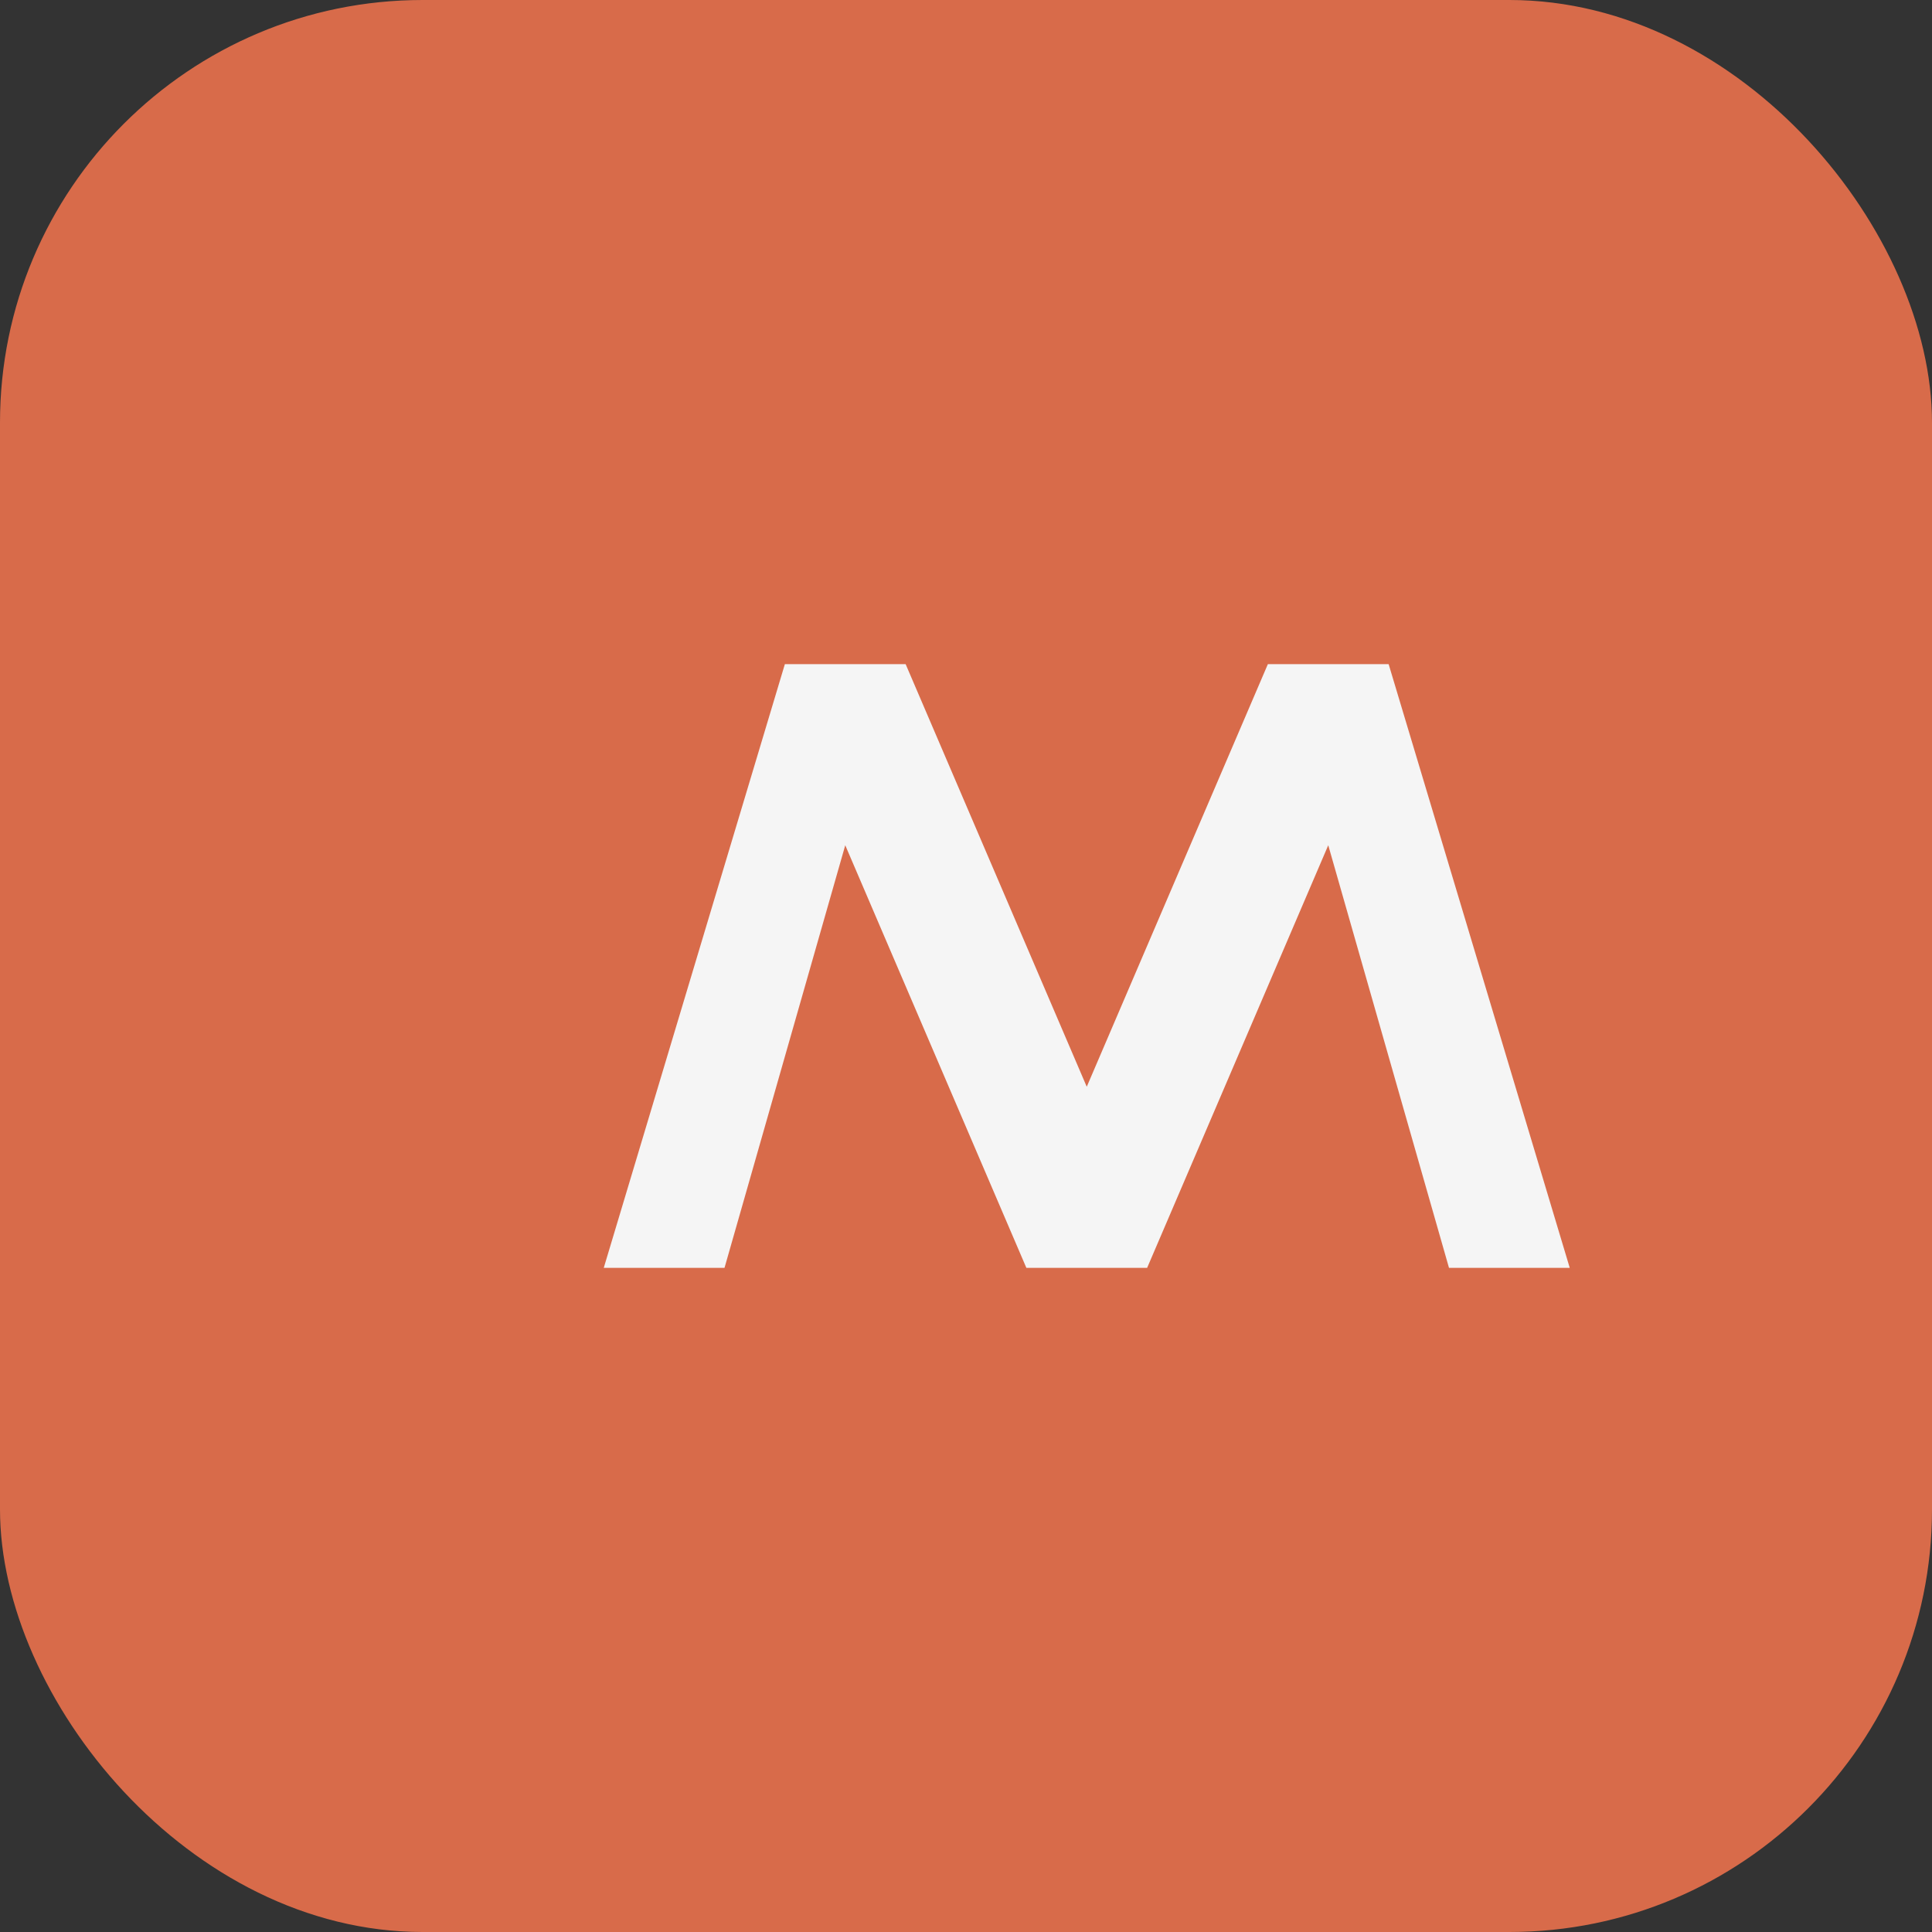
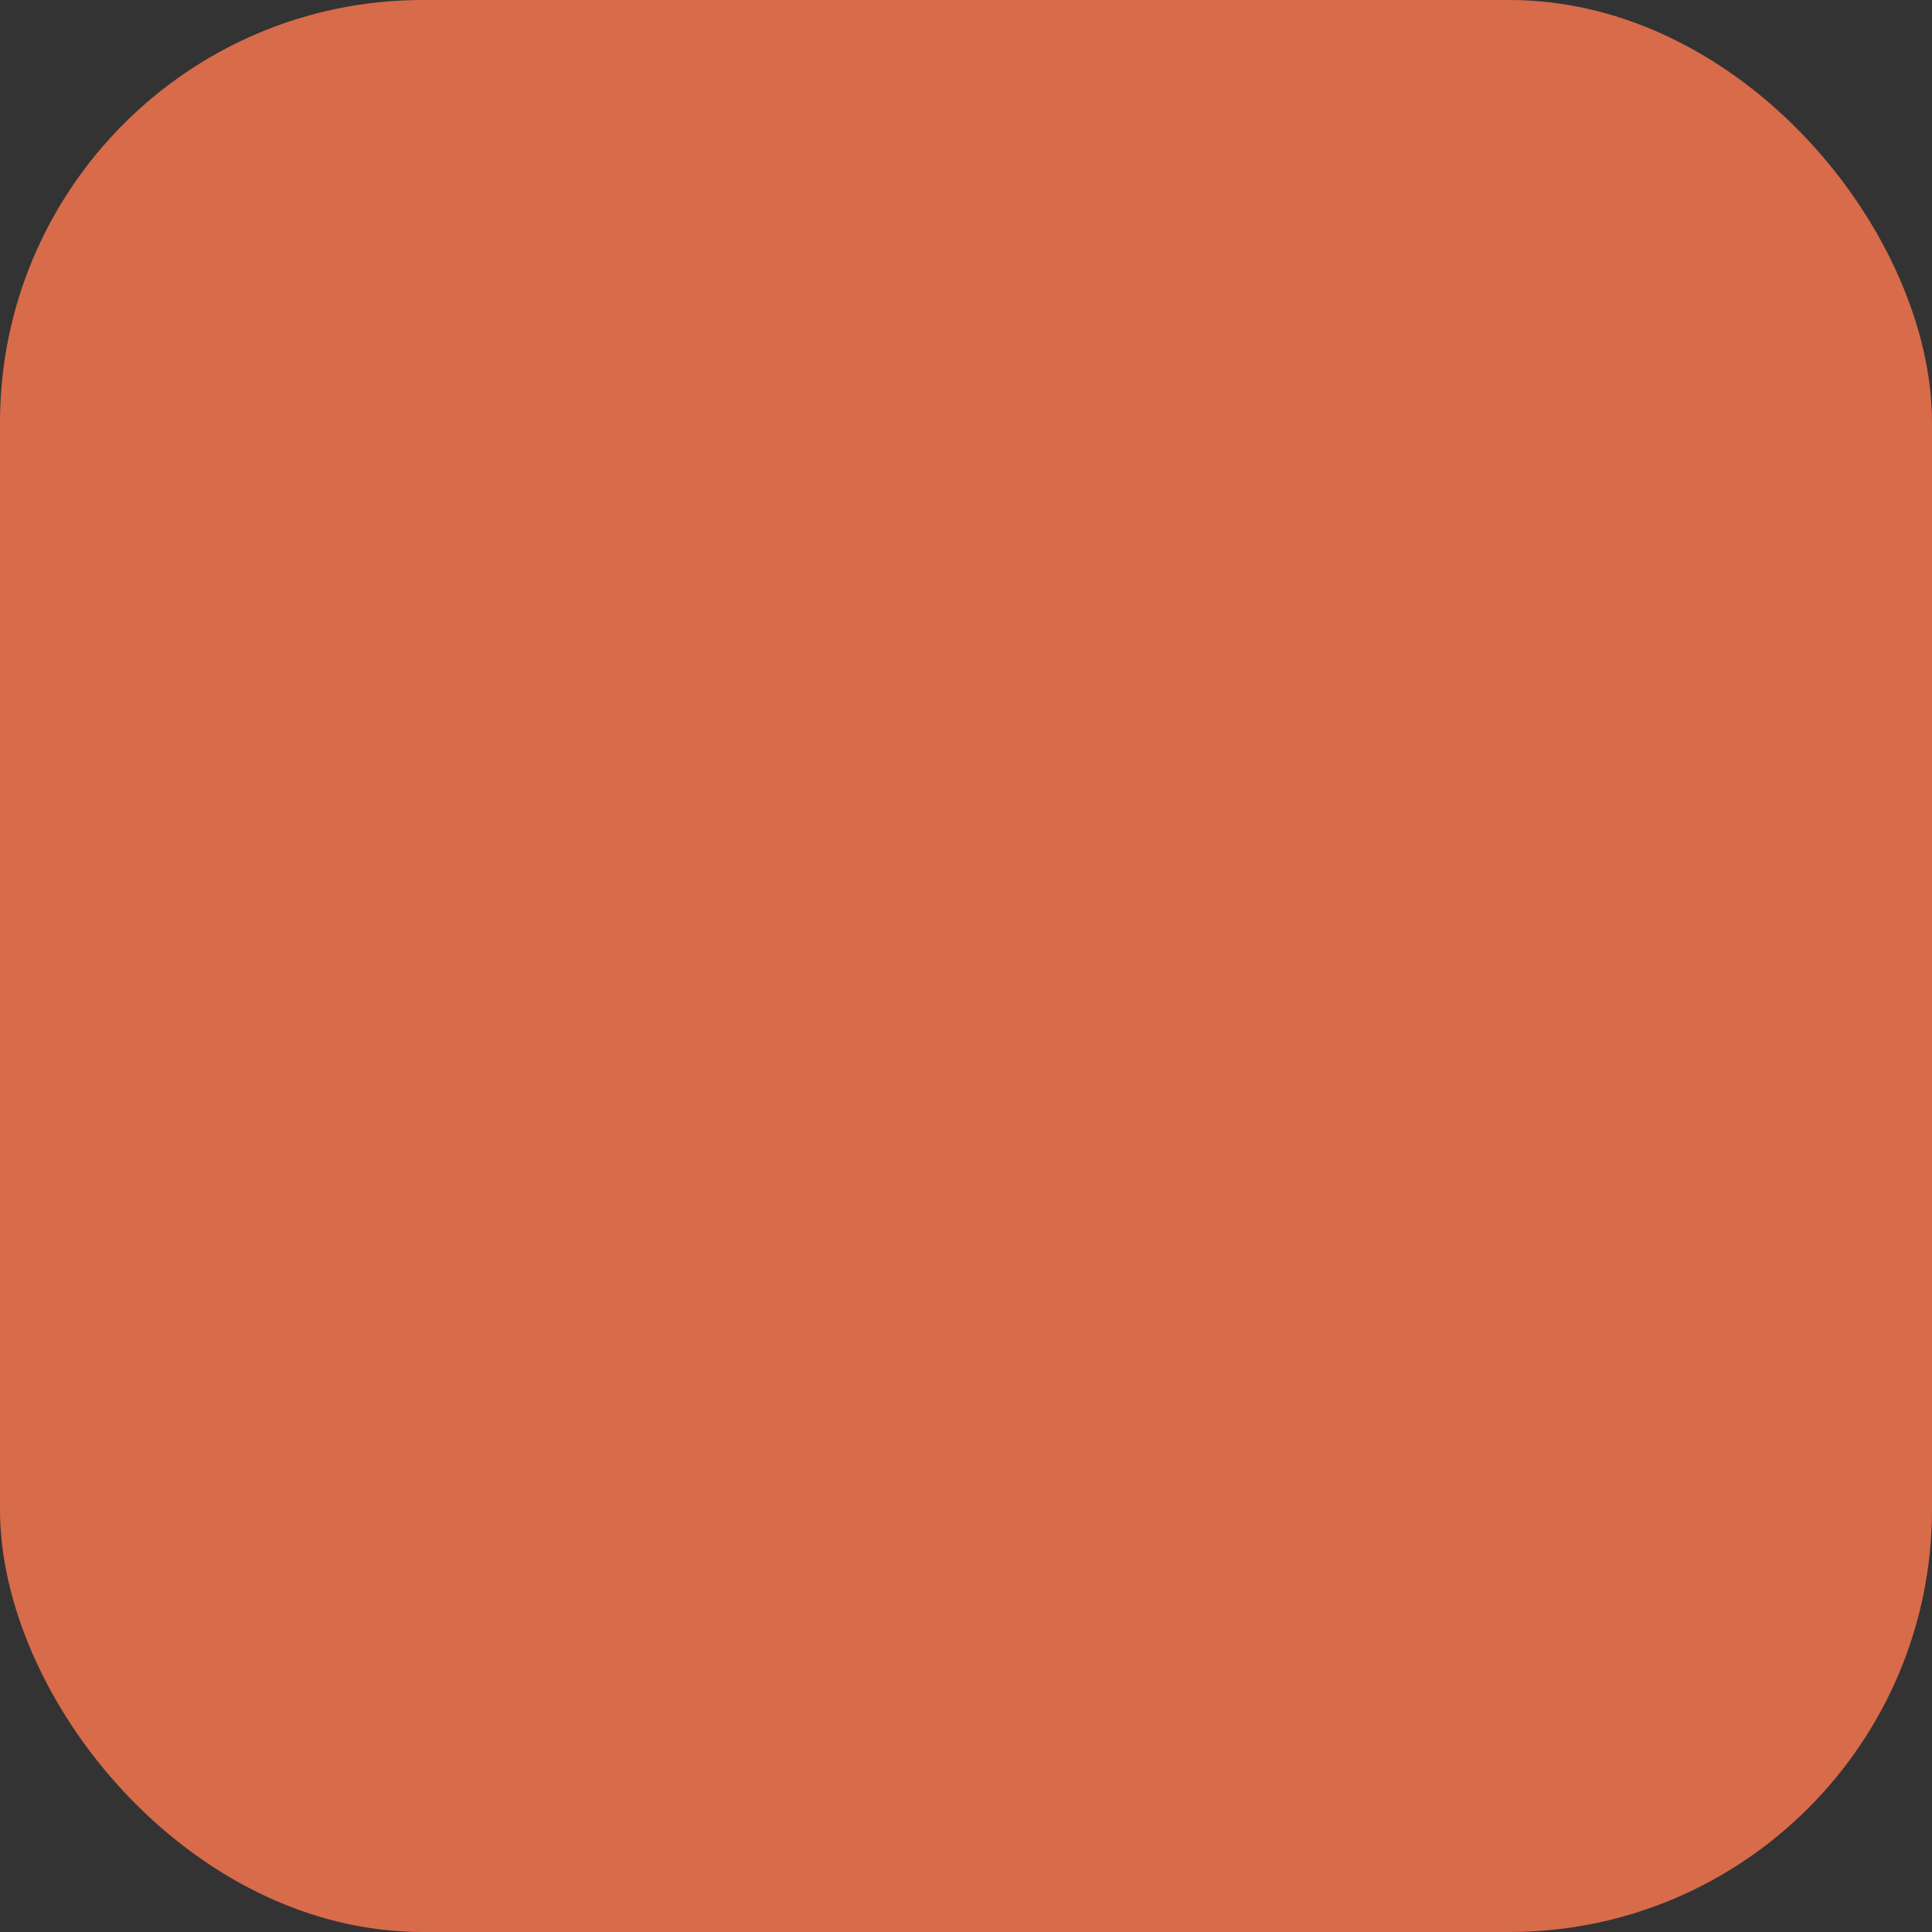
<svg xmlns="http://www.w3.org/2000/svg" width="64" height="64" viewBox="0 0 64 64">
  <rect x="0" y="0" width="64" height="64" fill="#333333" stroke="none" />
  <rect width="64" height="64" rx="14" fill="#d86b4a" />
-   <path d="M20 42l6-20h4l6 14 6-14h4l6 20h-4l-4-14-6 14h-4l-6-14-4 14h-4z" fill="#f5f5f5" />
</svg>